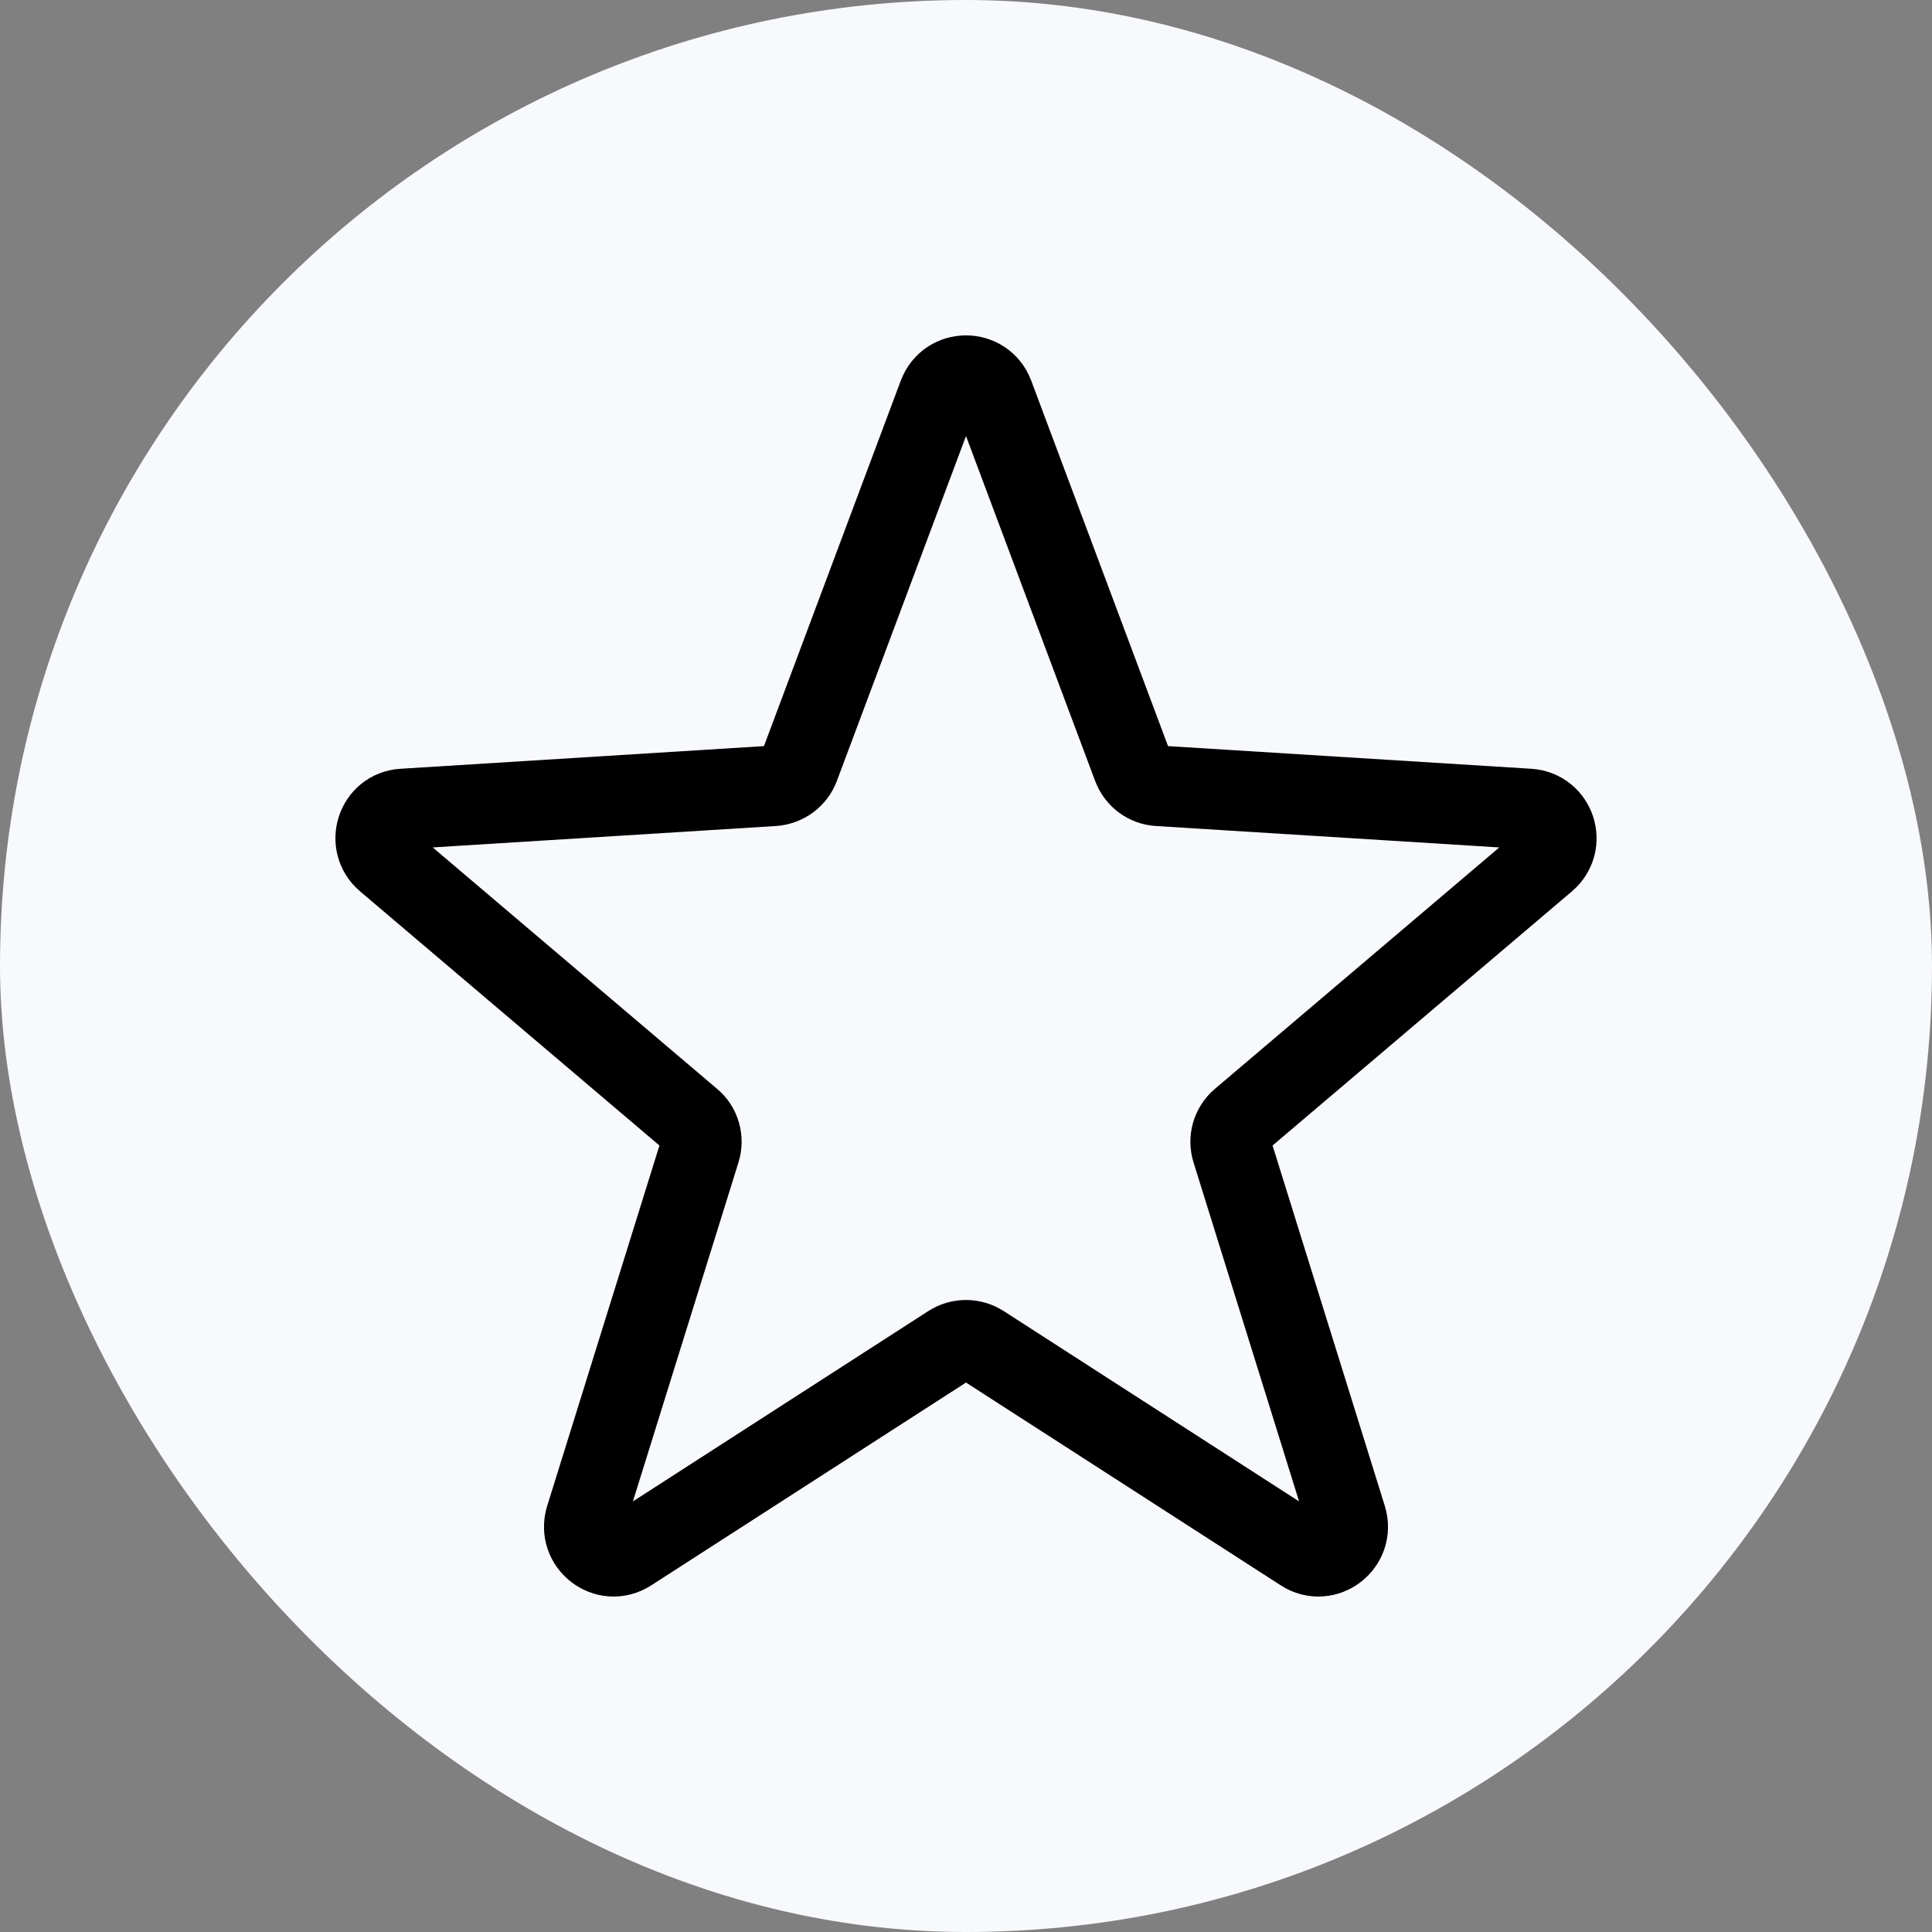
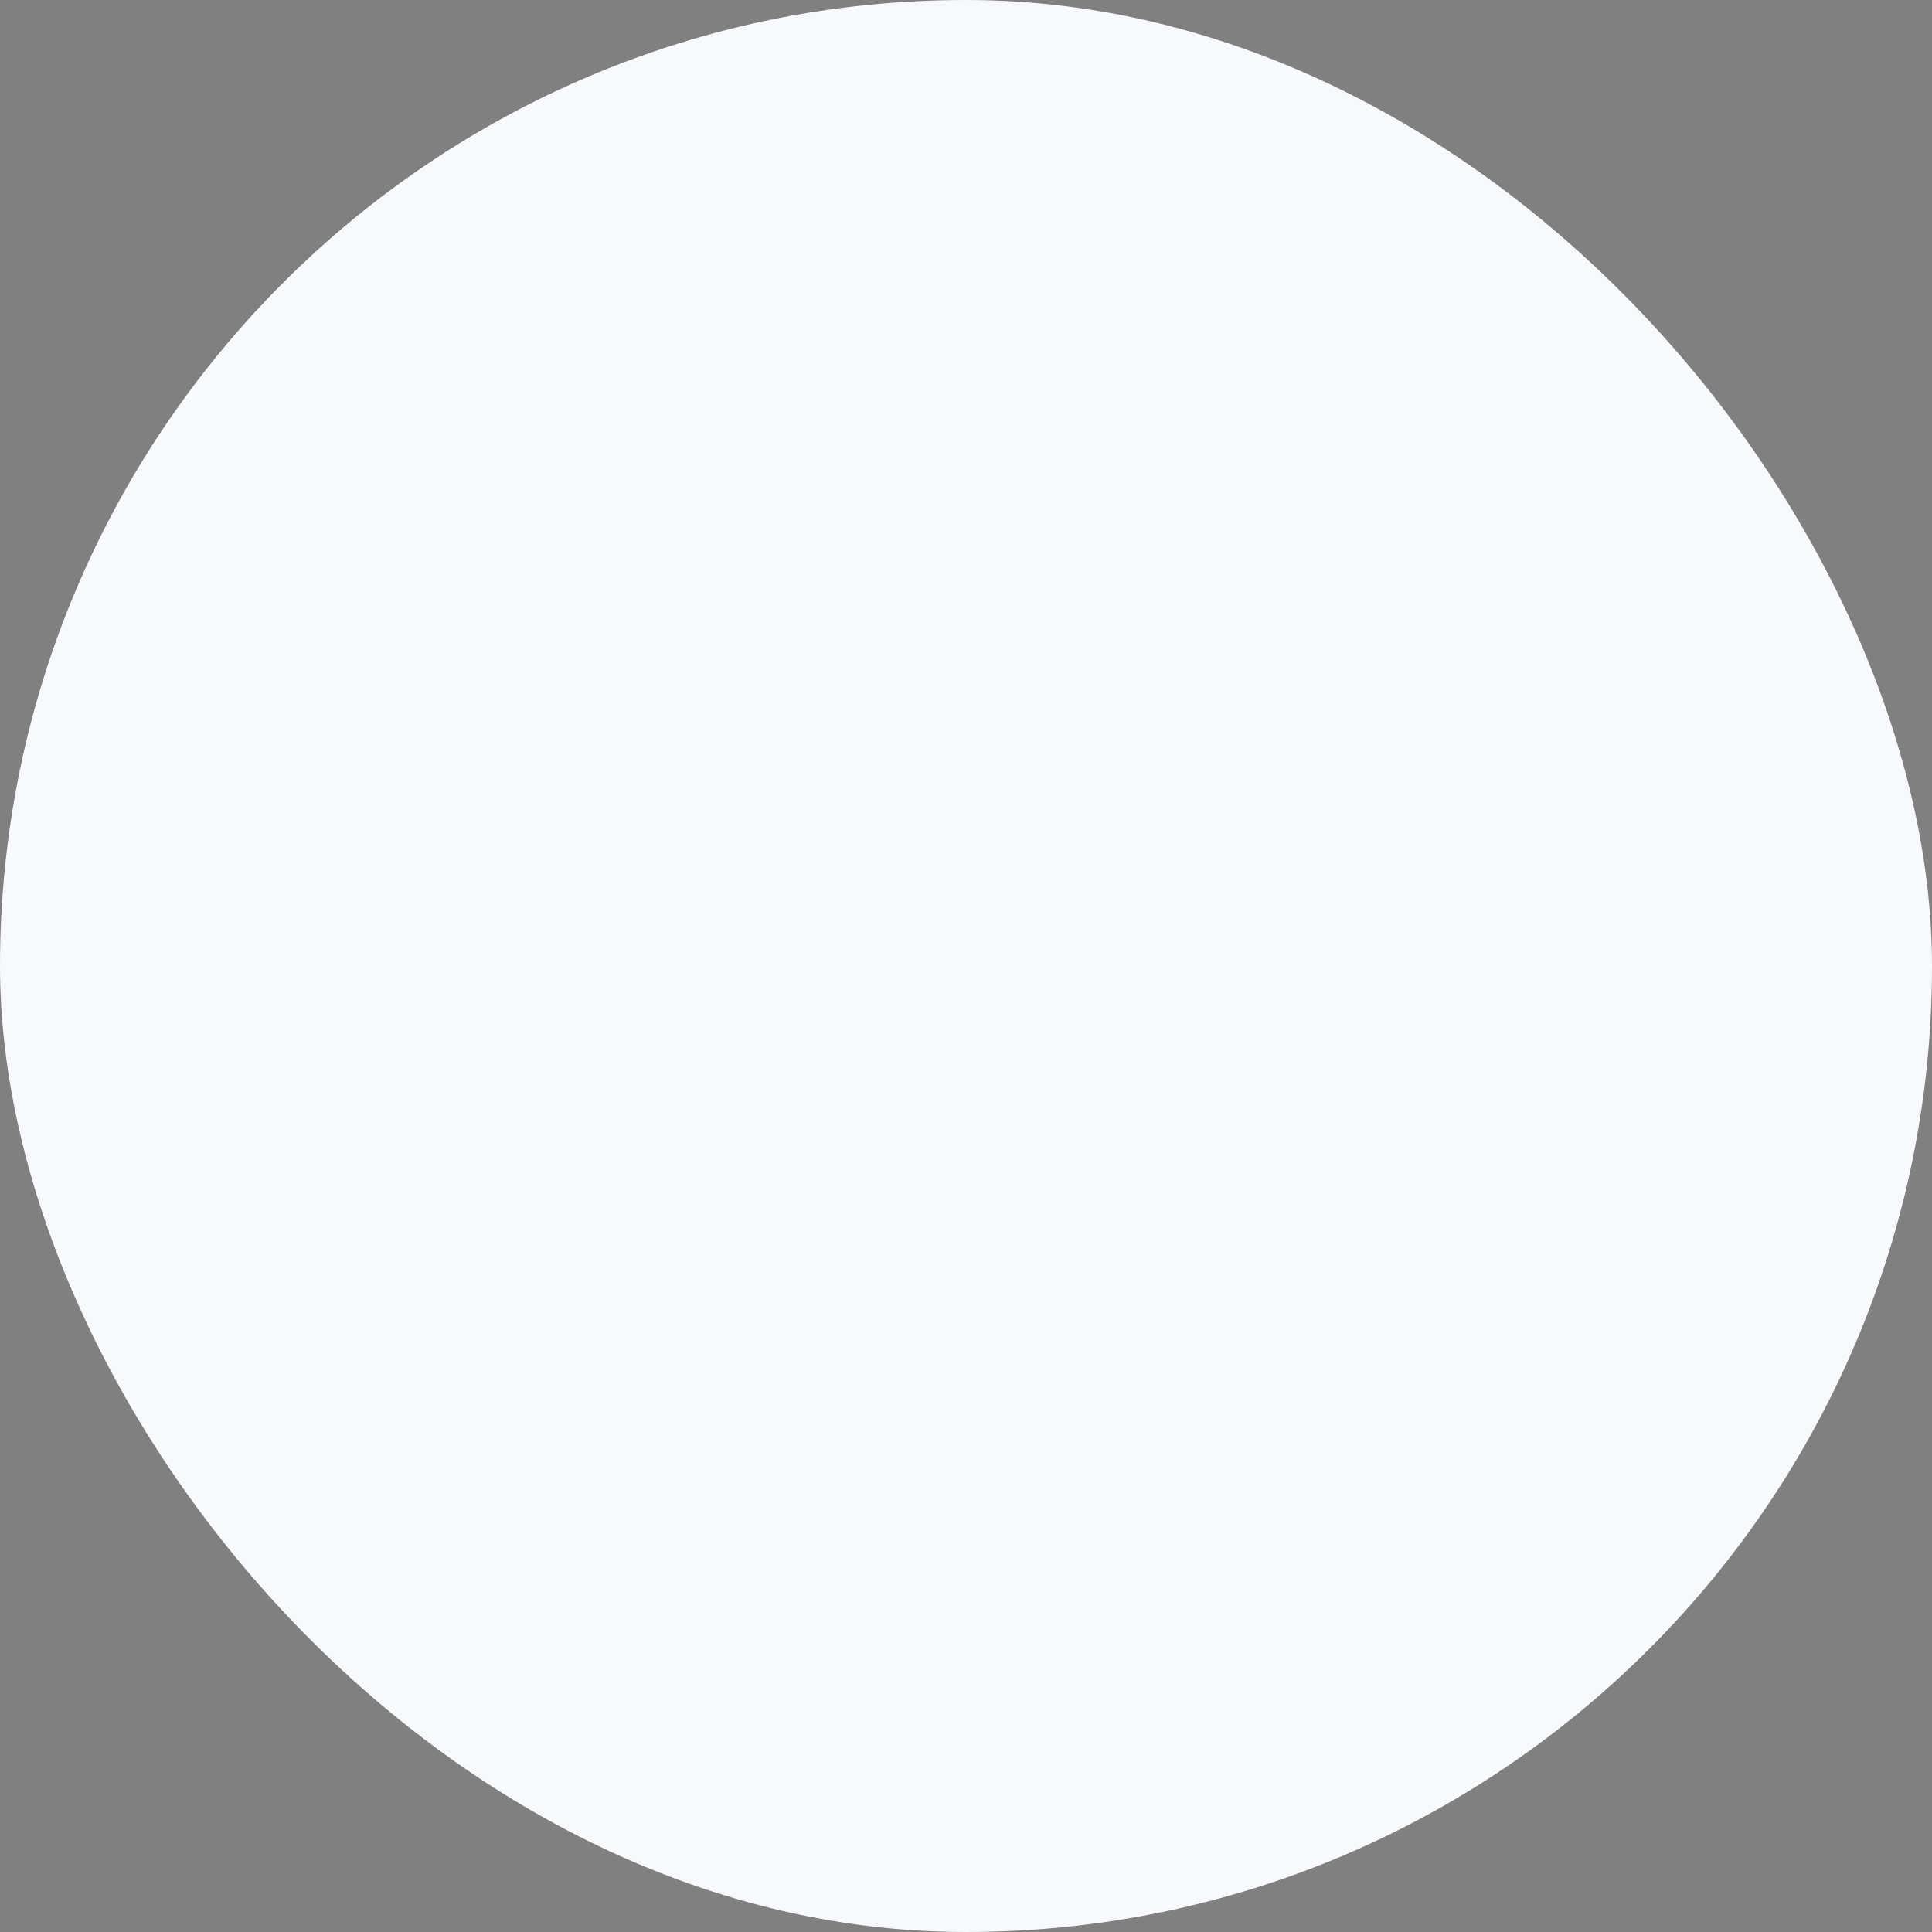
<svg xmlns="http://www.w3.org/2000/svg" width="24" height="24" viewBox="0 0 24 24" fill="none">
  <rect x="0" y="0" width="24" height="24" fill="#808080" stroke="none" />
  <rect width="24" height="24" rx="12" fill="#F7F9FC" />
  <g clip-path="url(#clip0_5941_76237)">
    <path d="M18.992 10.049C19.32 10.071 19.454 10.478 19.203 10.692L15.416 13.907C15.304 14.001 15.26 14.154 15.304 14.292L16.725 18.855C16.826 19.183 16.467 19.459 16.18 19.273L12.196 16.706C12.076 16.63 11.924 16.63 11.804 16.706L7.82 19.273C7.533 19.459 7.174 19.183 7.275 18.855L8.696 14.292C8.74 14.154 8.696 13.998 8.584 13.907L4.797 10.692C4.546 10.478 4.68 10.067 5.007 10.049L9.609 9.762C9.754 9.751 9.877 9.66 9.928 9.525L11.658 4.904C11.778 4.587 12.222 4.587 12.342 4.904L14.072 9.525C14.122 9.66 14.246 9.754 14.391 9.762L18.992 10.049Z" stroke="black" stroke-linecap="round" stroke-linejoin="round" />
  </g>
  <defs>
    <clipPath id="clip0_5941_76237">
-       <rect x="4" y="4" width="16" height="16" rx="2.667" fill="white" />
-     </clipPath>
+       </clipPath>
  </defs>
</svg>